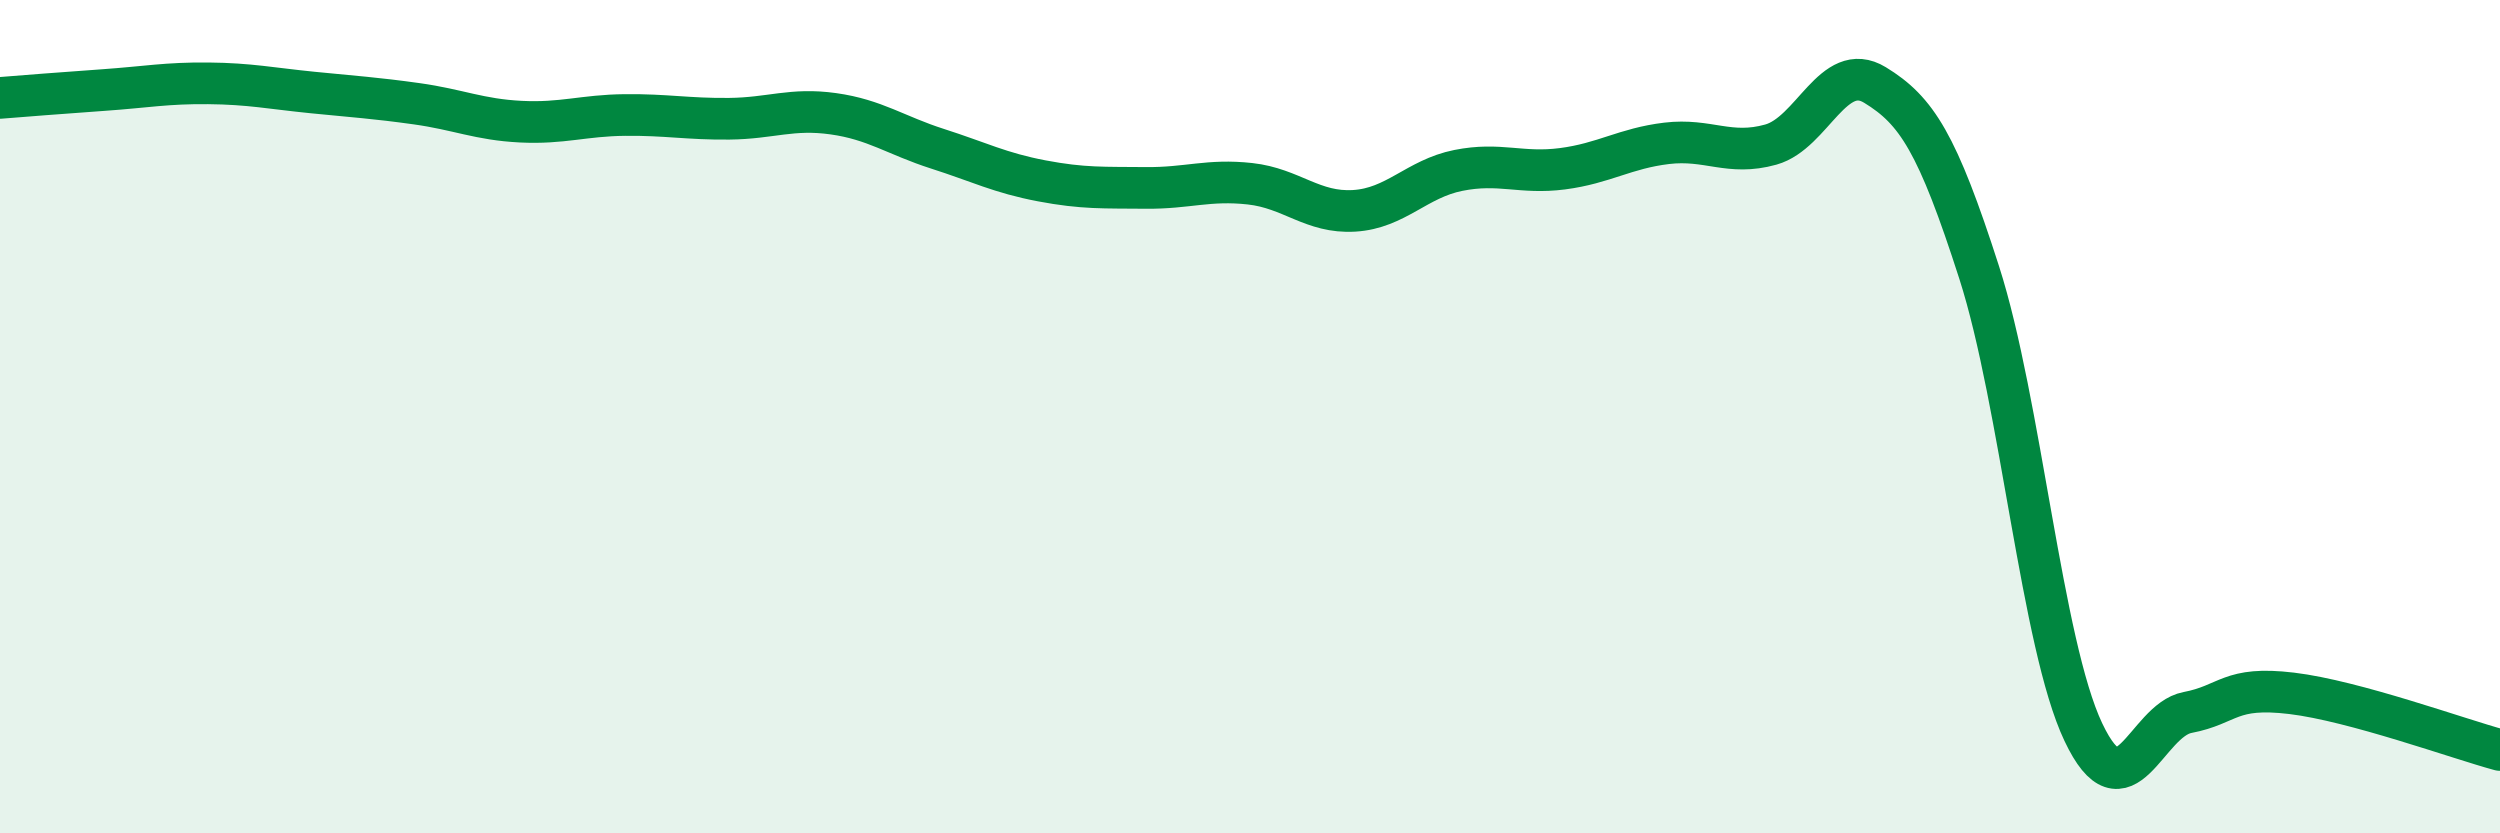
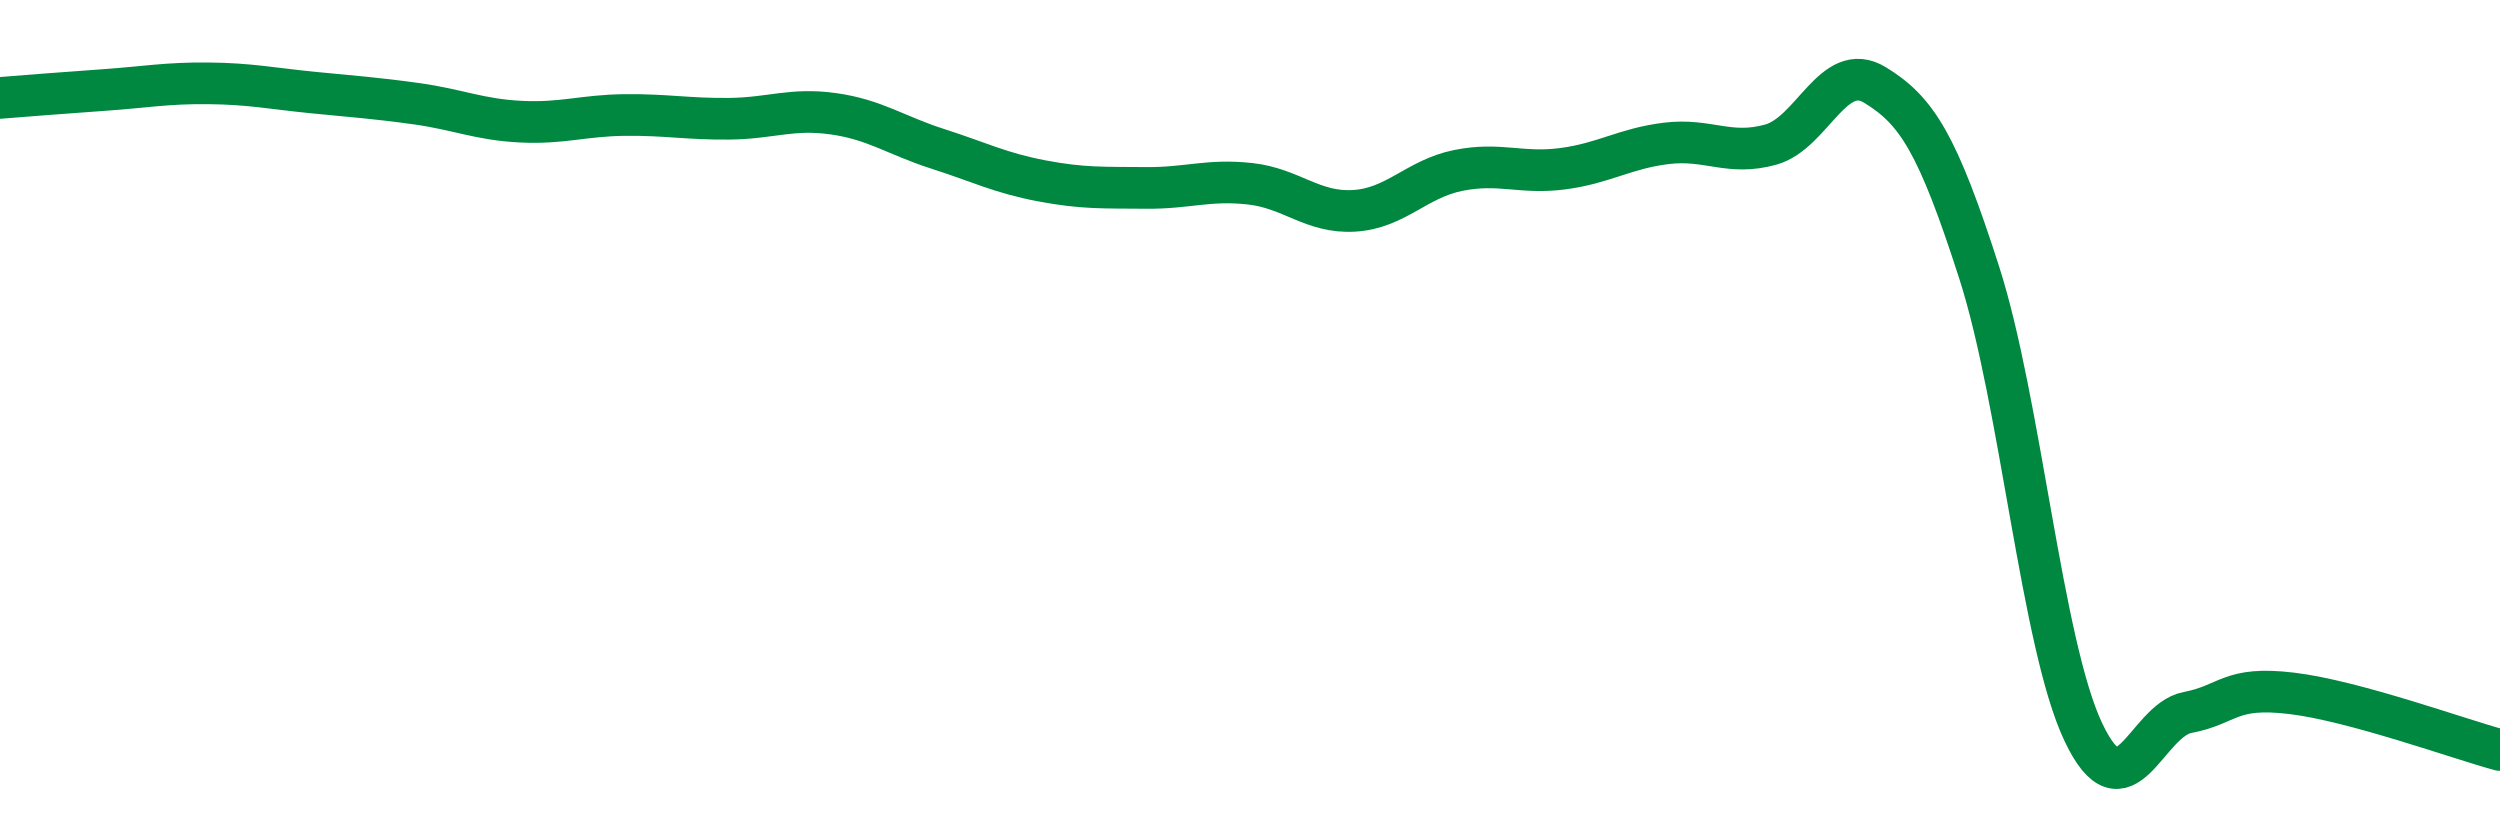
<svg xmlns="http://www.w3.org/2000/svg" width="60" height="20" viewBox="0 0 60 20">
-   <path d="M 0,2.35 C 0.5,2.31 1.5,2.23 2.5,2.16 C 3.5,2.09 4,1.99 5,2 C 6,2.01 6.5,2.12 7.5,2.22 C 8.5,2.32 9,2.35 10,2.49 C 11,2.63 11.5,2.87 12.5,2.92 C 13.5,2.97 14,2.77 15,2.76 C 16,2.75 16.5,2.86 17.5,2.85 C 18.5,2.84 19,2.59 20,2.73 C 21,2.87 21.5,3.25 22.5,3.57 C 23.5,3.89 24,4.15 25,4.34 C 26,4.53 26.5,4.5 27.5,4.51 C 28.5,4.52 29,4.3 30,4.41 C 31,4.52 31.5,5.12 32.5,5.06 C 33.5,5 34,4.29 35,4.09 C 36,3.89 36.5,4.18 37.5,4.05 C 38.5,3.92 39,3.56 40,3.44 C 41,3.32 41.5,3.75 42.5,3.47 C 43.5,3.19 44,1.43 45,2.04 C 46,2.65 46.5,3.43 47.5,6.54 C 48.5,9.65 49,15.46 50,17.57 C 51,19.68 51.5,17.29 52.5,17.1 C 53.5,16.91 53.5,16.46 55,16.64 C 56.5,16.82 59,17.73 60,18L60 20L0 20Z" fill="#008740" opacity="0.1" stroke-linecap="round" stroke-linejoin="round" />
  <path d="M 0,2.35 C 0.5,2.31 1.5,2.23 2.5,2.16 C 3.5,2.09 4,1.99 5,2 C 6,2.01 6.5,2.12 7.5,2.22 C 8.5,2.32 9,2.35 10,2.49 C 11,2.63 11.5,2.87 12.5,2.92 C 13.5,2.97 14,2.77 15,2.76 C 16,2.75 16.5,2.86 17.5,2.85 C 18.5,2.84 19,2.59 20,2.73 C 21,2.87 21.5,3.25 22.5,3.57 C 23.5,3.89 24,4.15 25,4.34 C 26,4.53 26.5,4.5 27.5,4.51 C 28.5,4.52 29,4.3 30,4.41 C 31,4.52 31.5,5.12 32.5,5.06 C 33.5,5 34,4.29 35,4.09 C 36,3.89 36.5,4.18 37.5,4.05 C 38.5,3.92 39,3.56 40,3.44 C 41,3.32 41.5,3.75 42.5,3.47 C 43.5,3.19 44,1.43 45,2.04 C 46,2.65 46.5,3.43 47.5,6.54 C 48.5,9.65 49,15.46 50,17.57 C 51,19.68 51.5,17.29 52.5,17.1 C 53.5,16.91 53.5,16.46 55,16.64 C 56.5,16.82 59,17.73 60,18" stroke="#008740" stroke-width="1" fill="none" stroke-linecap="round" stroke-linejoin="round" />
</svg>